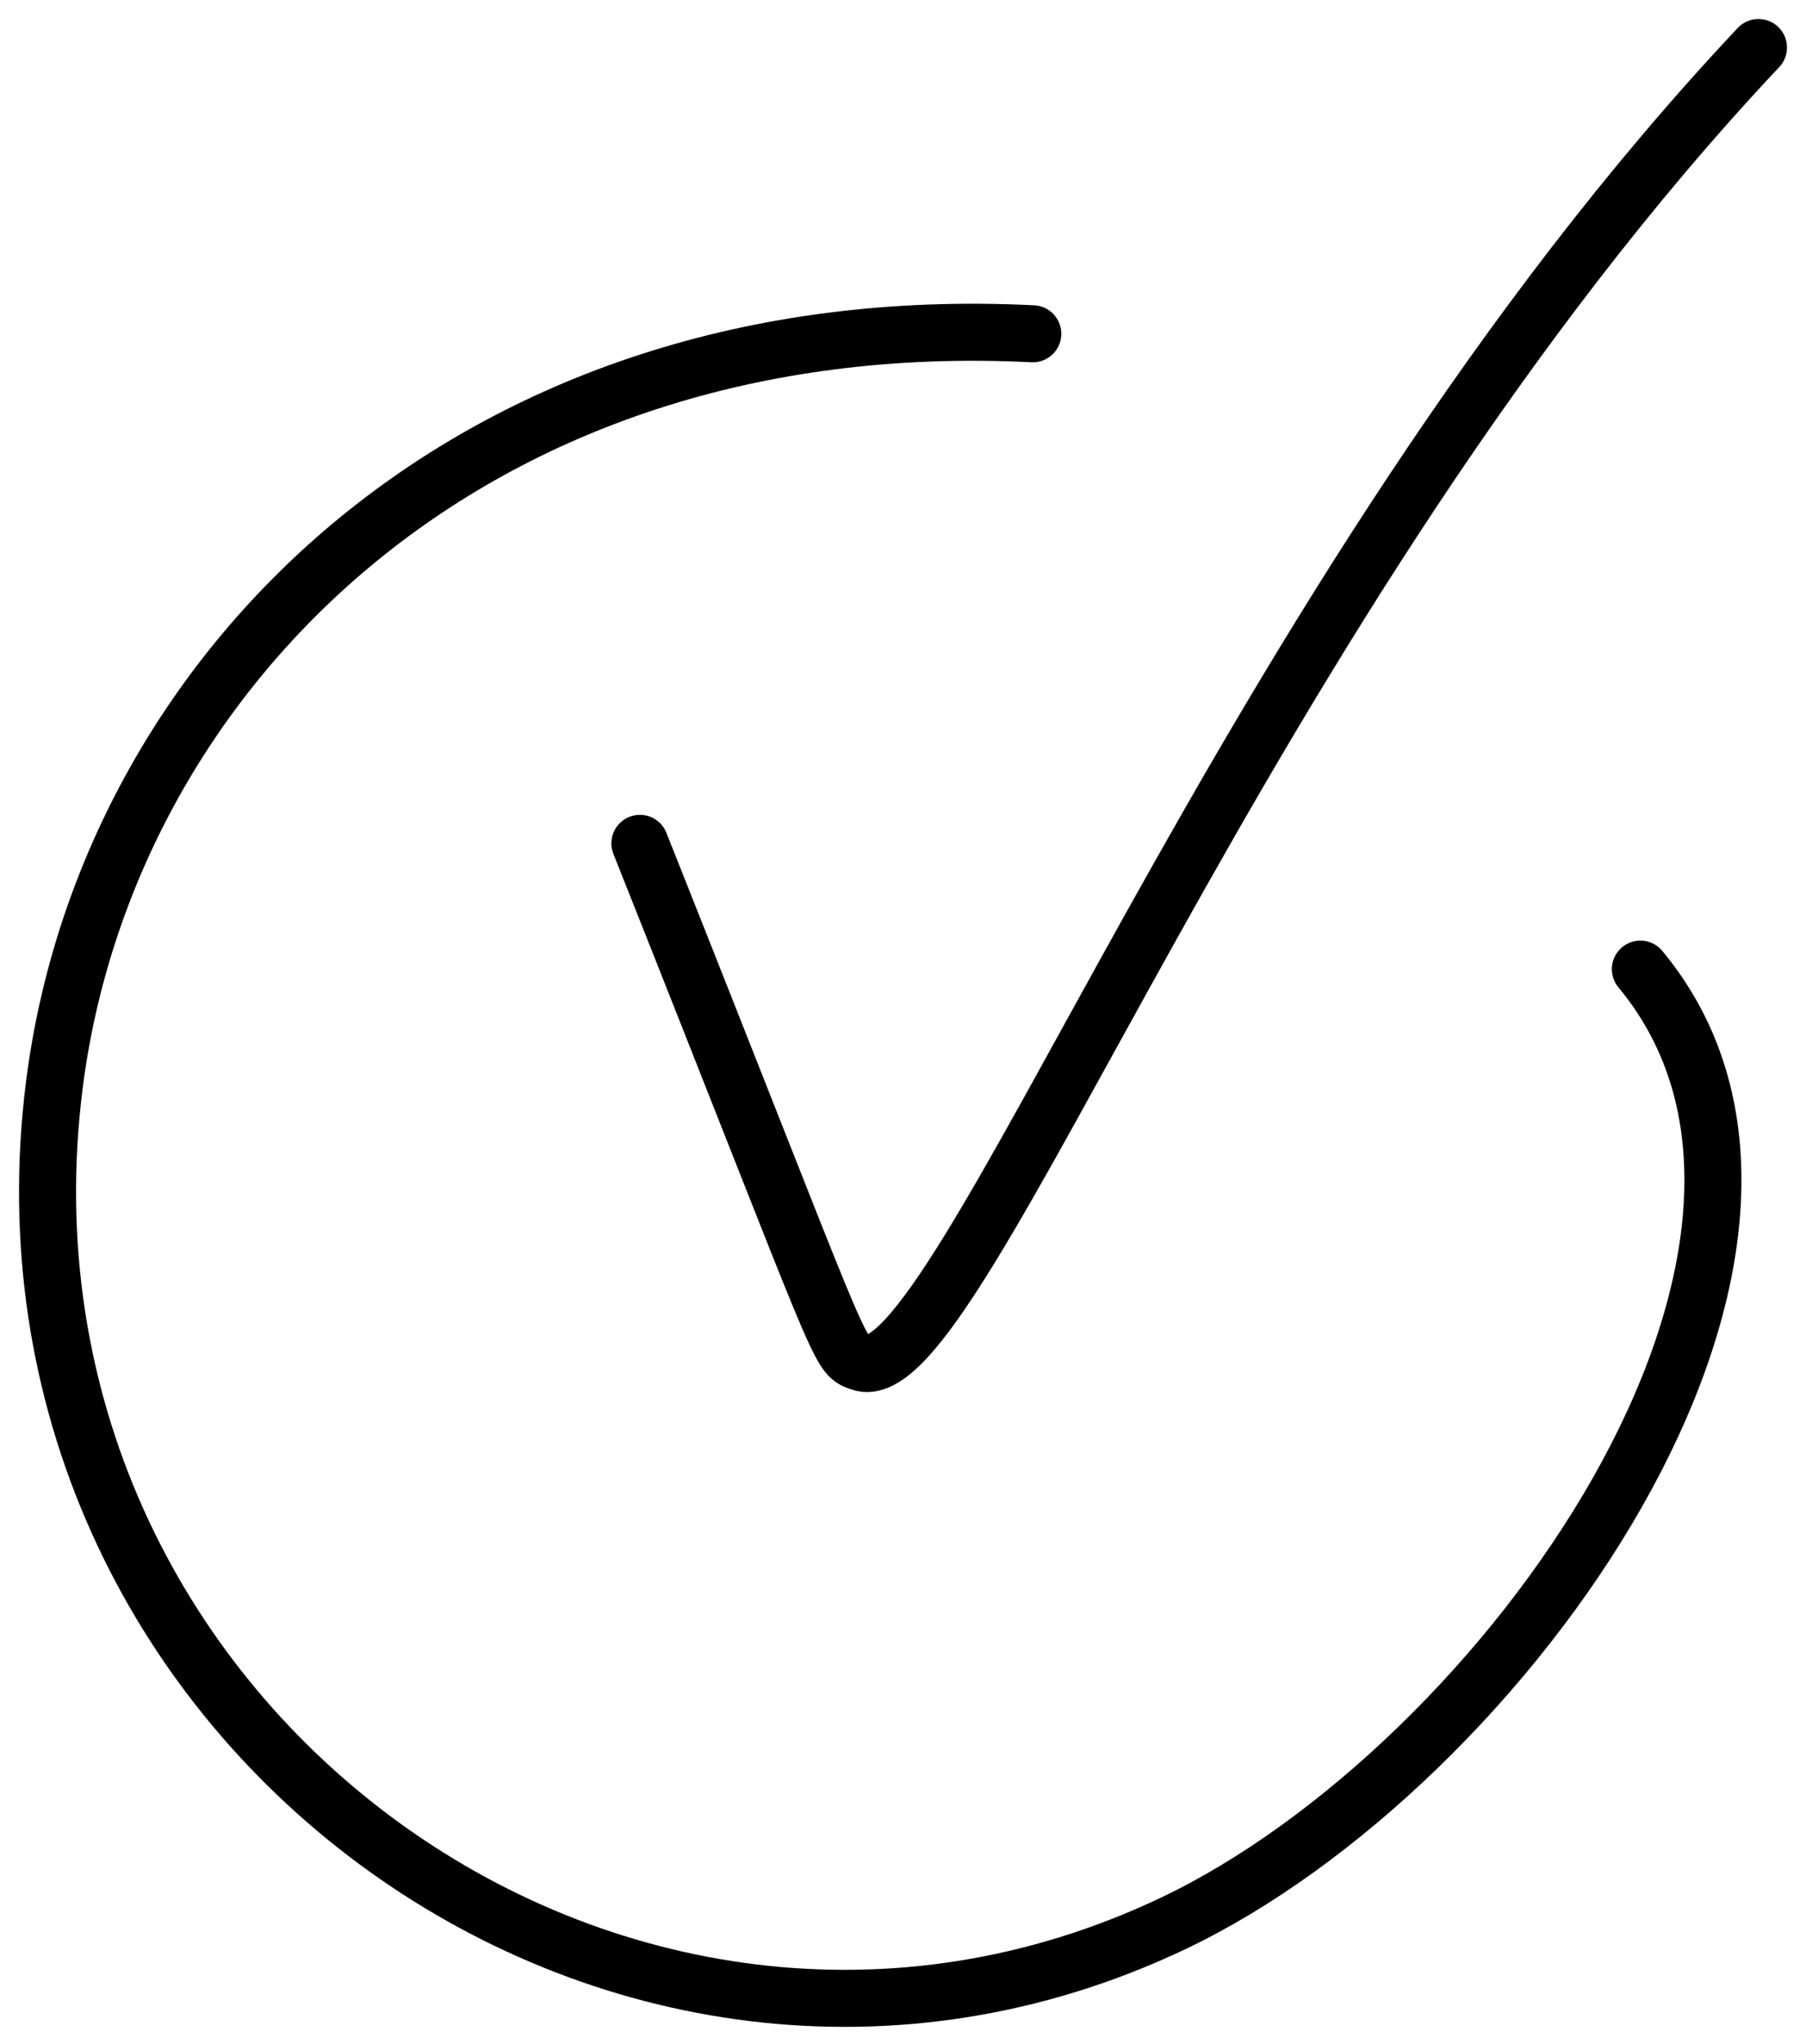
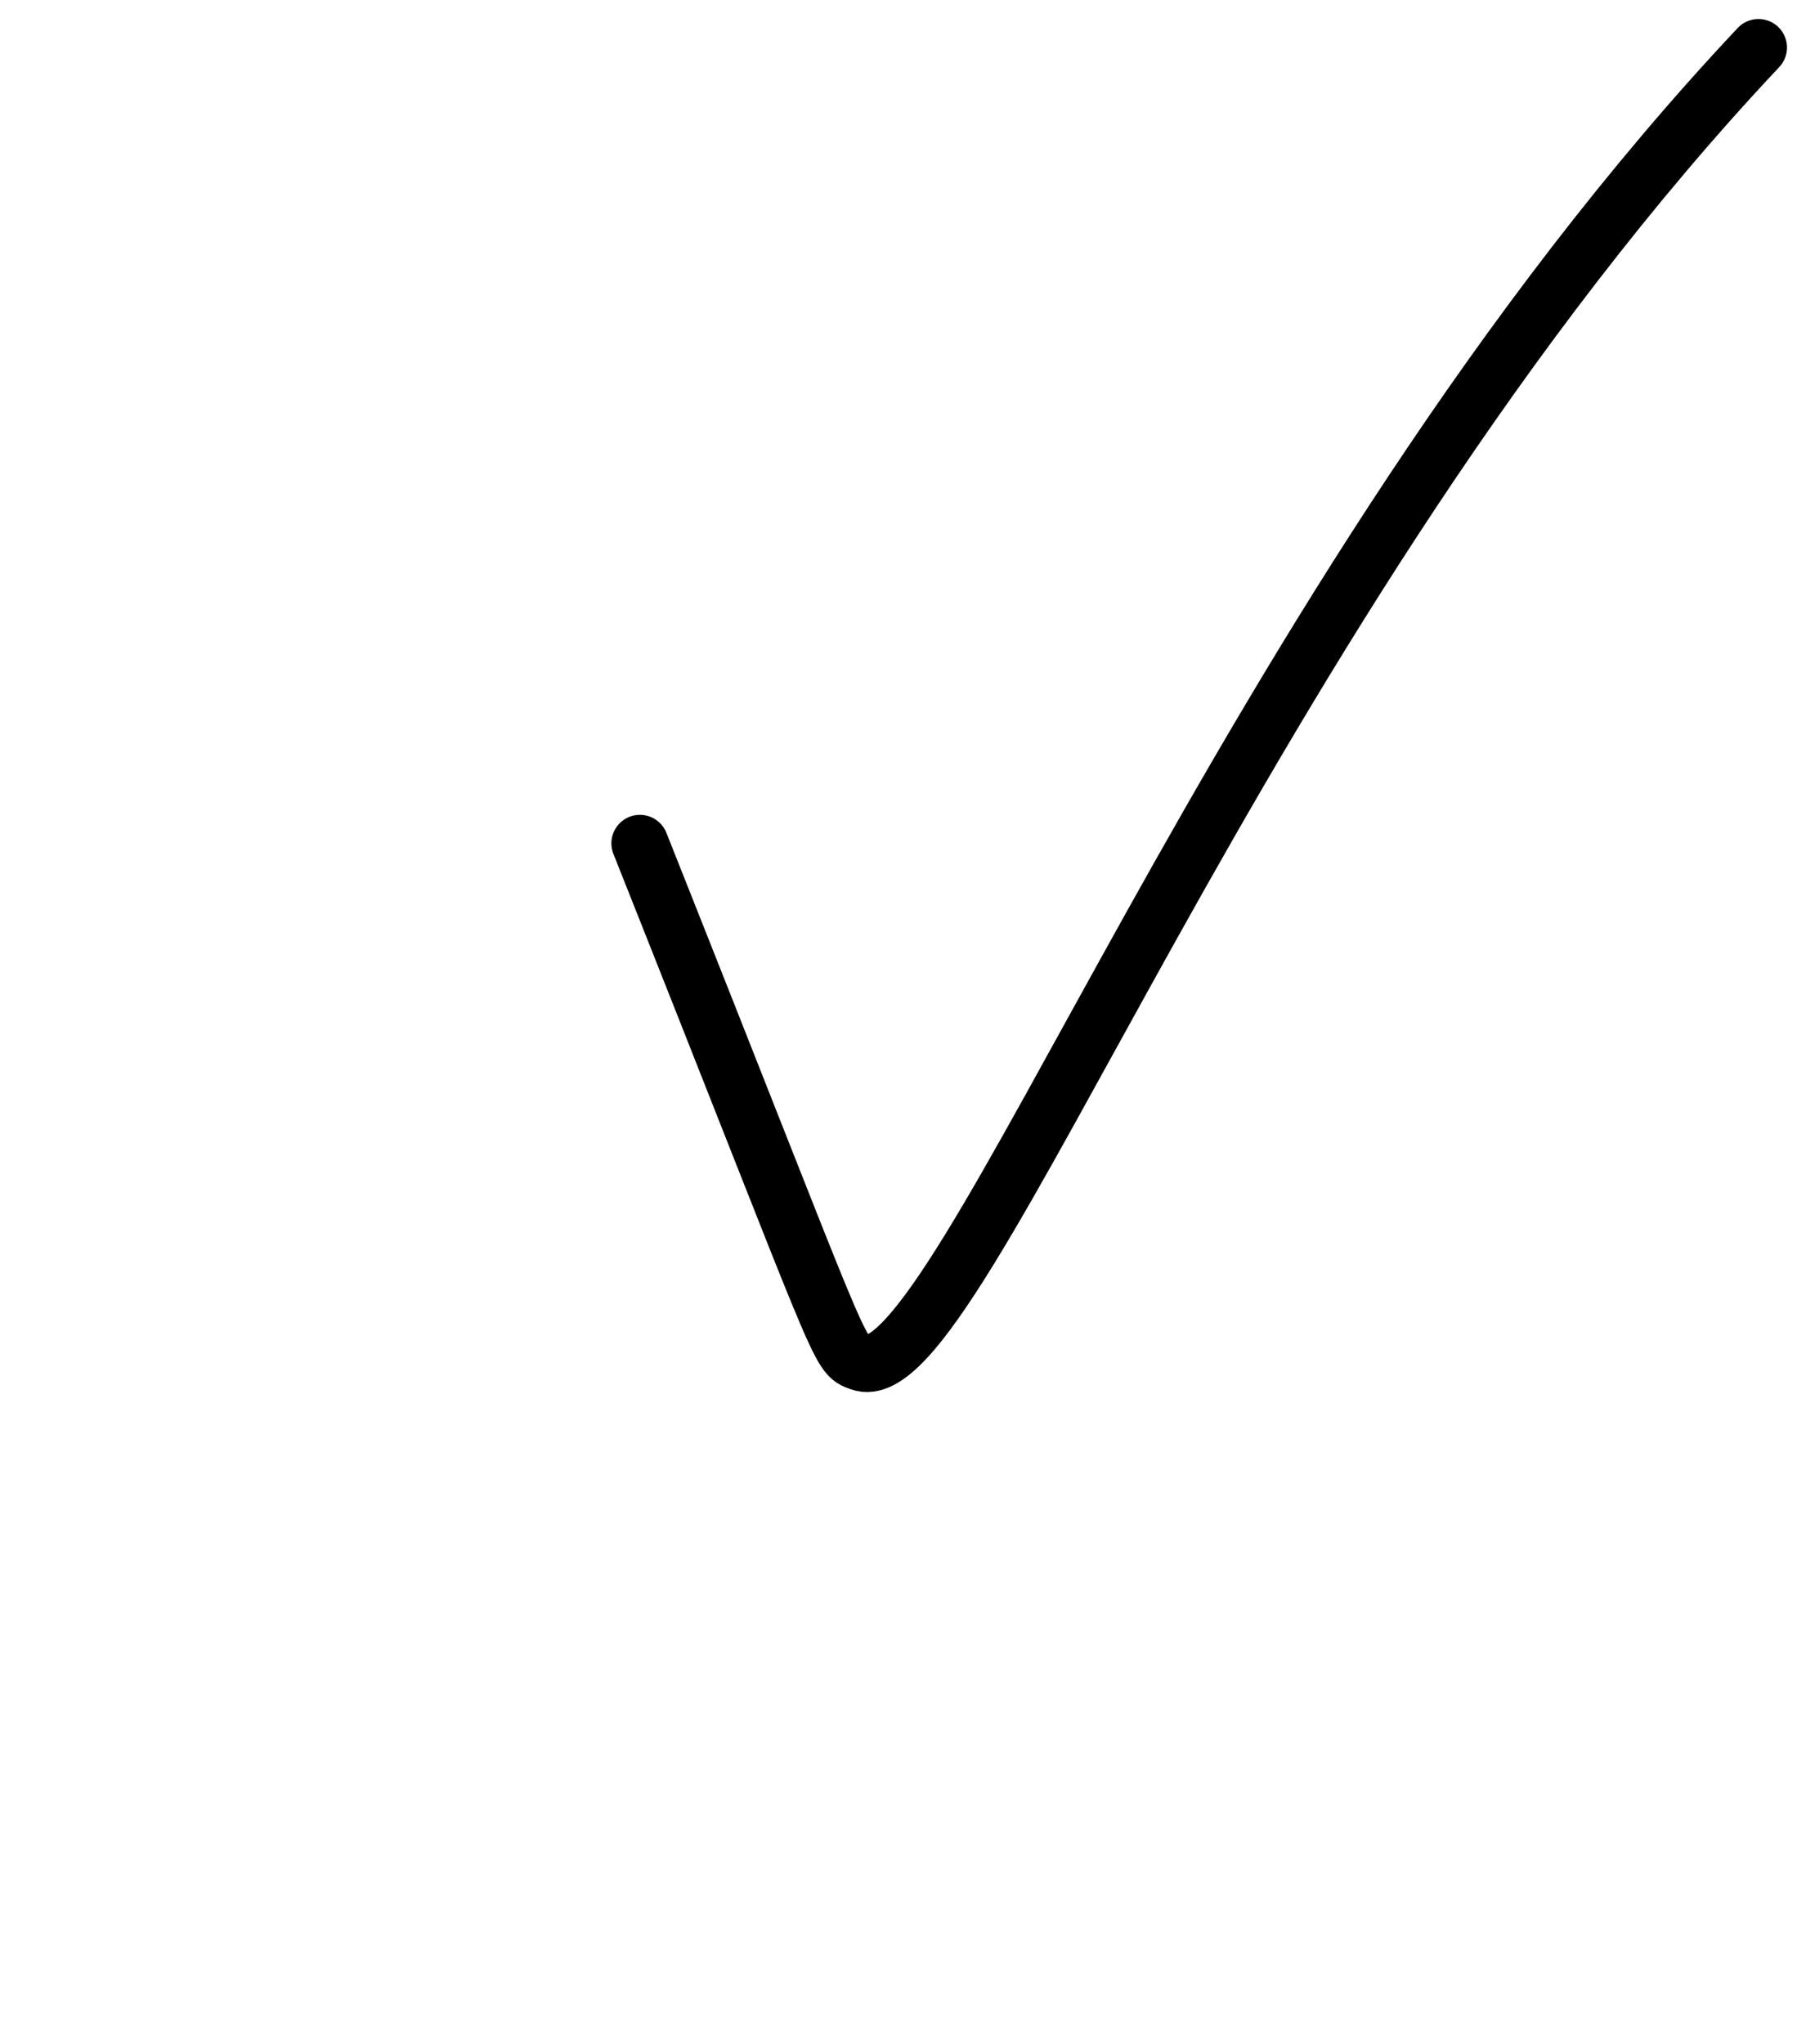
<svg xmlns="http://www.w3.org/2000/svg" width="38" height="43" viewBox="0 0 38 43" fill="none">
  <path d="M13.464 17.742C17.831 28.721 17.611 28.48 18.097 28.66C20.178 29.43 26.065 12.616 37 1" stroke="black" stroke-width="1.2" stroke-miterlimit="10" stroke-linecap="round" stroke-linejoin="round" />
-   <path d="M21.731 7.022C9.858 6.429 2.237 14.196 1.144 22.821C-0.547 36.156 13.006 46.009 24.68 40.466C31.64 37.16 39.388 26.264 34.515 20.388" stroke="black" stroke-width="1.2" stroke-miterlimit="10" stroke-linecap="round" stroke-linejoin="round" />
</svg>